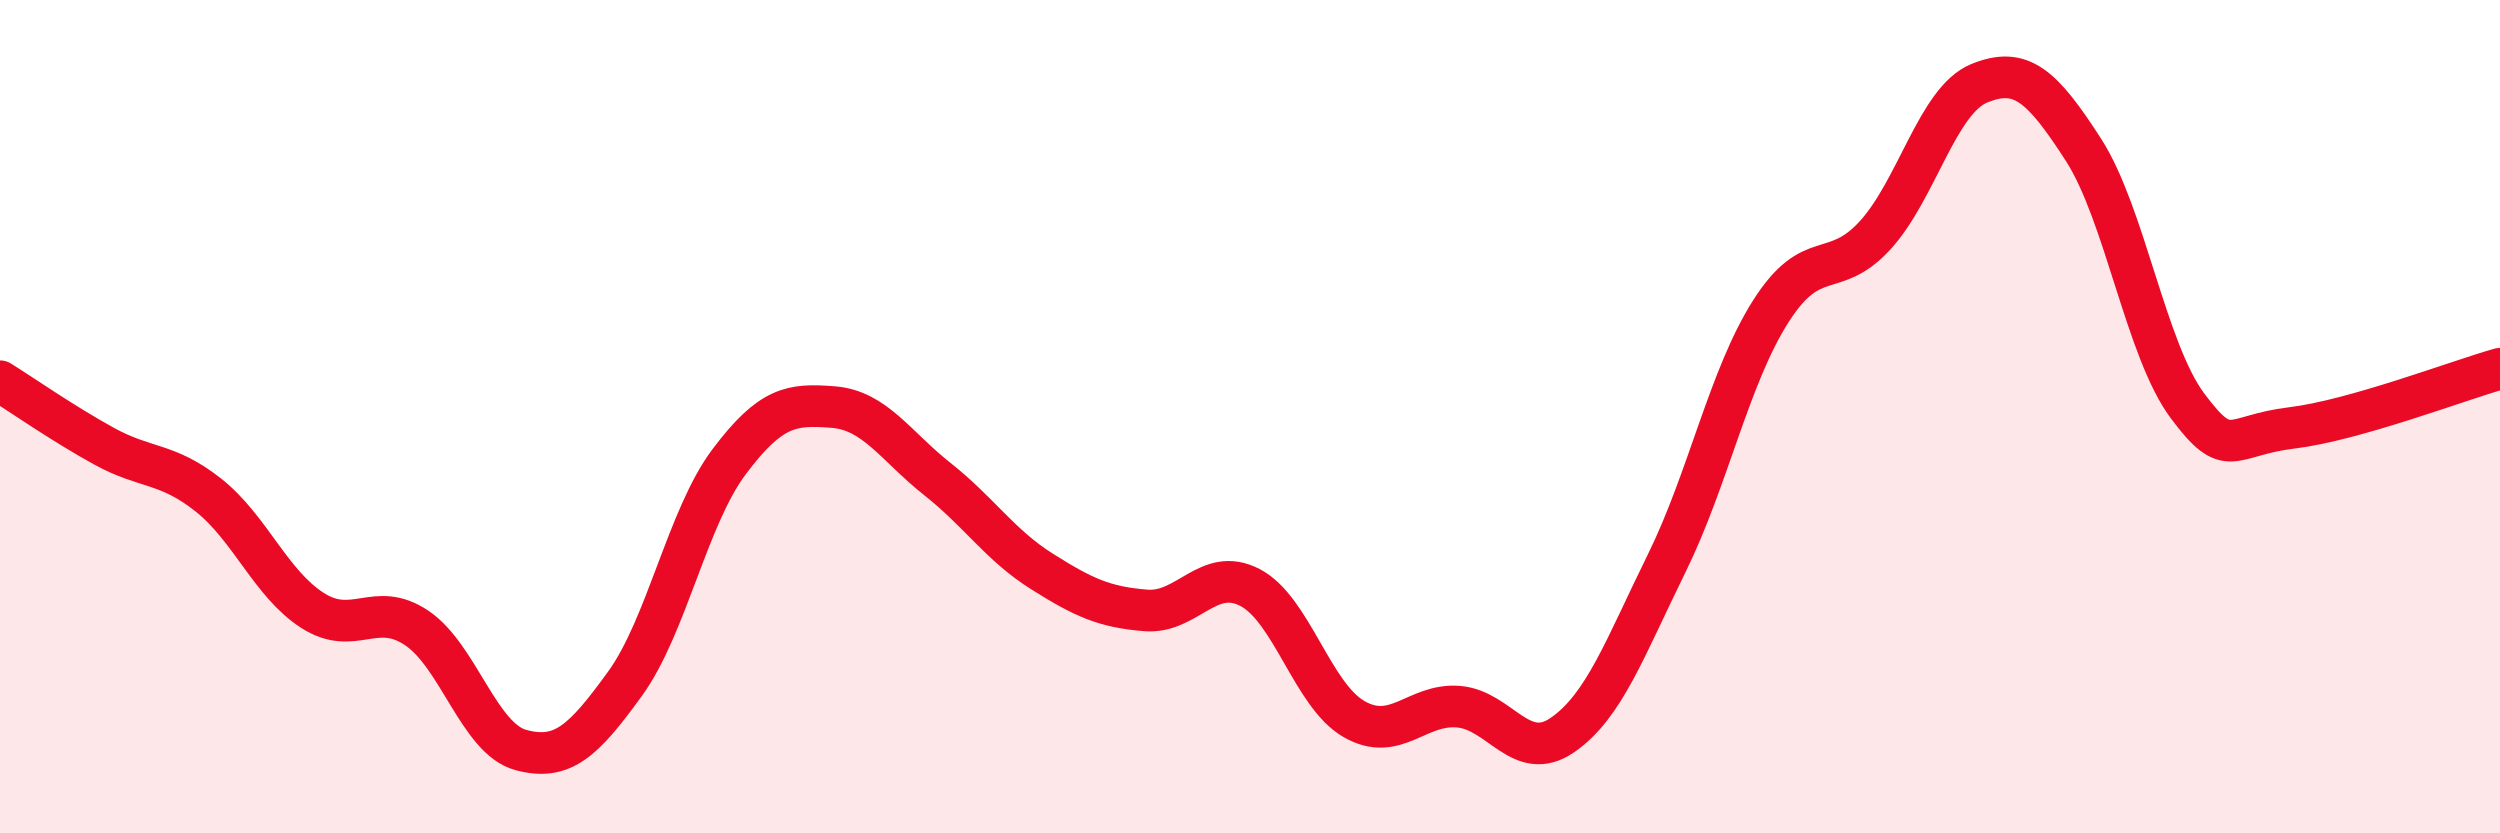
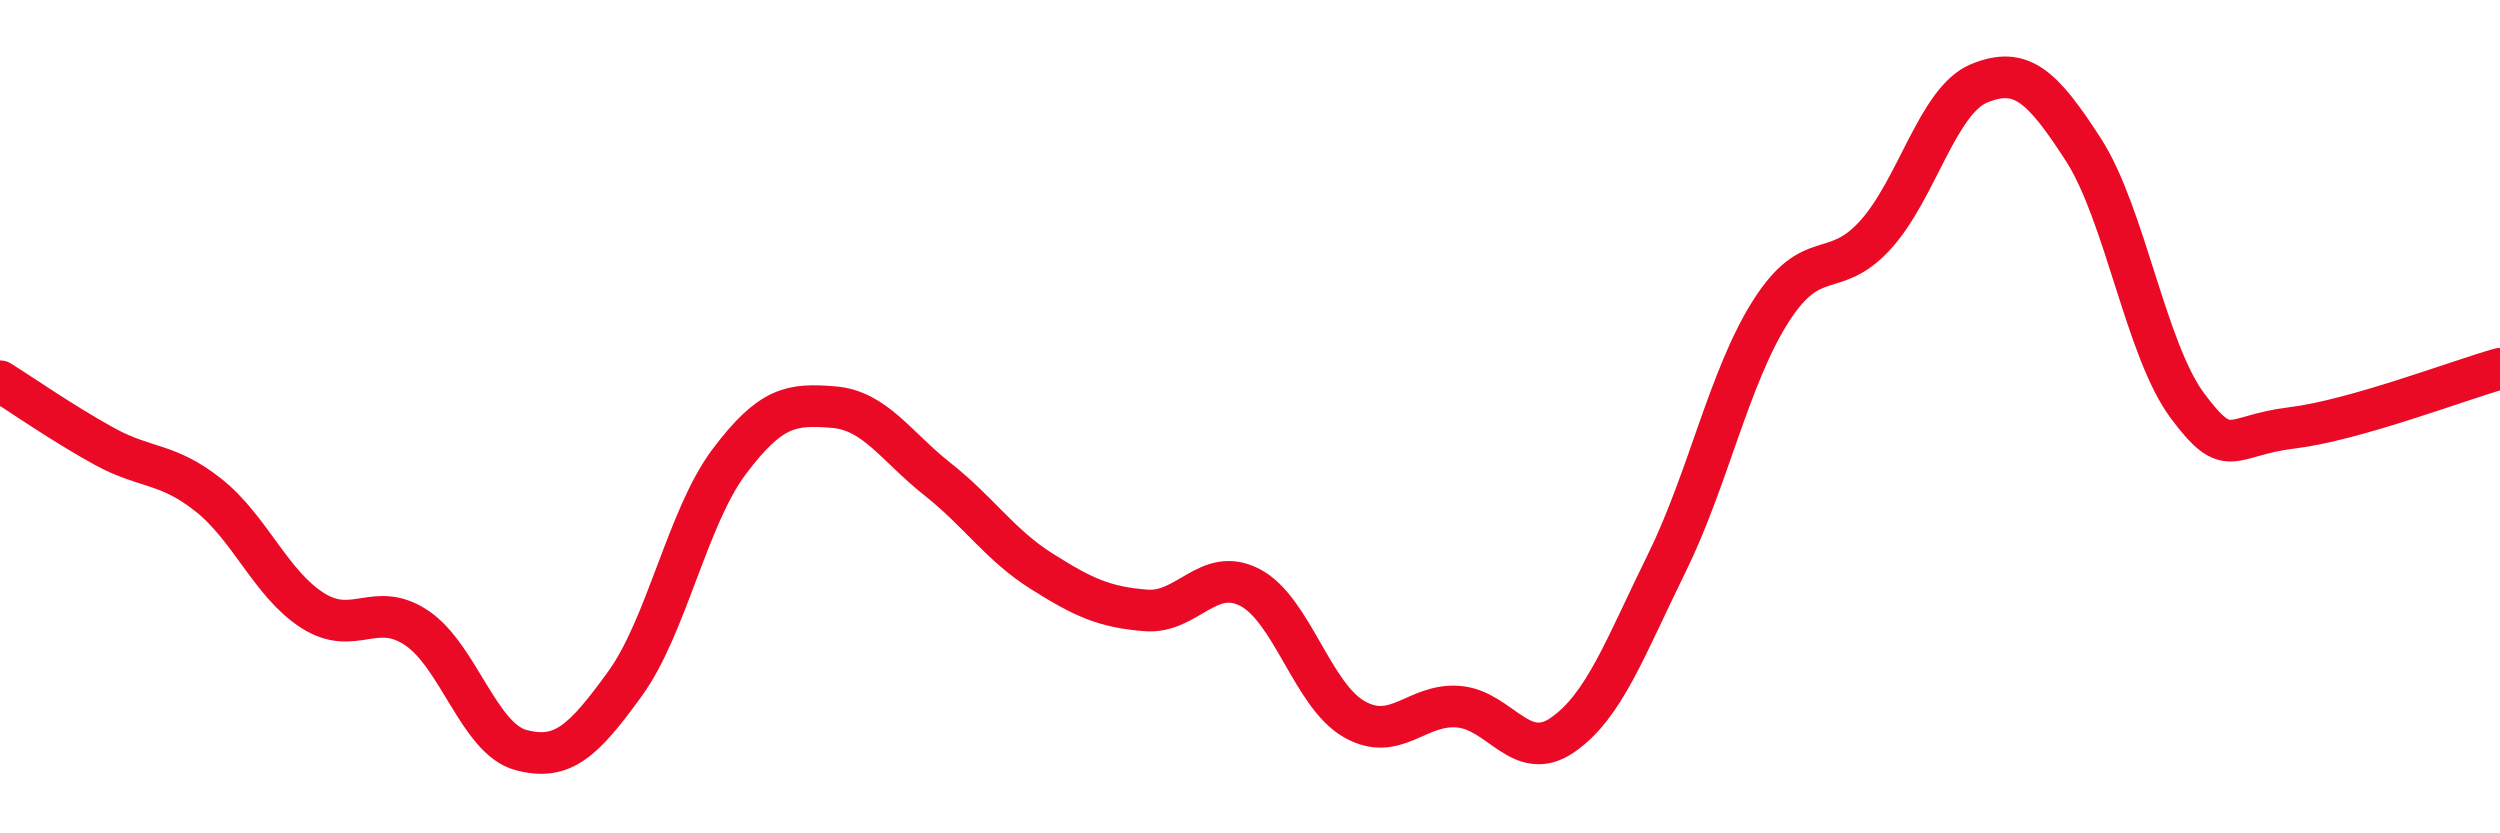
<svg xmlns="http://www.w3.org/2000/svg" width="60" height="20" viewBox="0 0 60 20">
-   <path d="M 0,9.15 C 0.5,9.46 1.5,10.16 2.5,10.71 C 3.5,11.26 4,11.09 5,11.88 C 6,12.67 6.5,14.01 7.5,14.65 C 8.5,15.29 9,14.4 10,15.07 C 11,15.74 11.5,17.73 12.5,18 C 13.5,18.27 14,17.79 15,16.41 C 16,15.03 16.5,12.41 17.5,11.08 C 18.5,9.75 19,9.69 20,9.77 C 21,9.85 21.5,10.71 22.5,11.5 C 23.5,12.29 24,13.08 25,13.71 C 26,14.34 26.5,14.57 27.5,14.65 C 28.5,14.73 29,13.58 30,14.1 C 31,14.62 31.5,16.69 32.5,17.26 C 33.5,17.83 34,16.88 35,16.96 C 36,17.04 36.5,18.33 37.5,17.64 C 38.5,16.95 39,15.55 40,13.52 C 41,11.49 41.5,9.04 42.5,7.47 C 43.5,5.9 44,6.74 45,5.65 C 46,4.56 46.5,2.41 47.5,2 C 48.5,1.59 49,2.04 50,3.59 C 51,5.14 51.5,8.4 52.5,9.74 C 53.5,11.08 53.5,10.45 55,10.27 C 56.5,10.09 59,9.13 60,8.85L60 20L0 20Z" fill="#EB0A25" opacity="0.1" stroke-linecap="round" stroke-linejoin="round" />
  <path d="M 0,9.15 C 0.5,9.46 1.5,10.16 2.5,10.71 C 3.5,11.26 4,11.09 5,11.88 C 6,12.67 6.5,14.01 7.5,14.65 C 8.5,15.29 9,14.4 10,15.07 C 11,15.74 11.5,17.73 12.5,18 C 13.5,18.27 14,17.79 15,16.41 C 16,15.03 16.5,12.41 17.5,11.08 C 18.5,9.75 19,9.69 20,9.77 C 21,9.85 21.5,10.71 22.5,11.5 C 23.5,12.29 24,13.08 25,13.71 C 26,14.34 26.5,14.57 27.5,14.65 C 28.5,14.73 29,13.58 30,14.1 C 31,14.62 31.5,16.69 32.5,17.26 C 33.5,17.83 34,16.88 35,16.96 C 36,17.04 36.5,18.33 37.5,17.64 C 38.5,16.95 39,15.55 40,13.52 C 41,11.49 41.5,9.04 42.5,7.47 C 43.5,5.9 44,6.74 45,5.65 C 46,4.56 46.5,2.41 47.5,2 C 48.5,1.59 49,2.04 50,3.59 C 51,5.14 51.5,8.4 52.5,9.74 C 53.5,11.08 53.5,10.45 55,10.27 C 56.5,10.09 59,9.13 60,8.85" stroke="#EB0A25" stroke-width="1" fill="none" stroke-linecap="round" stroke-linejoin="round" />
</svg>